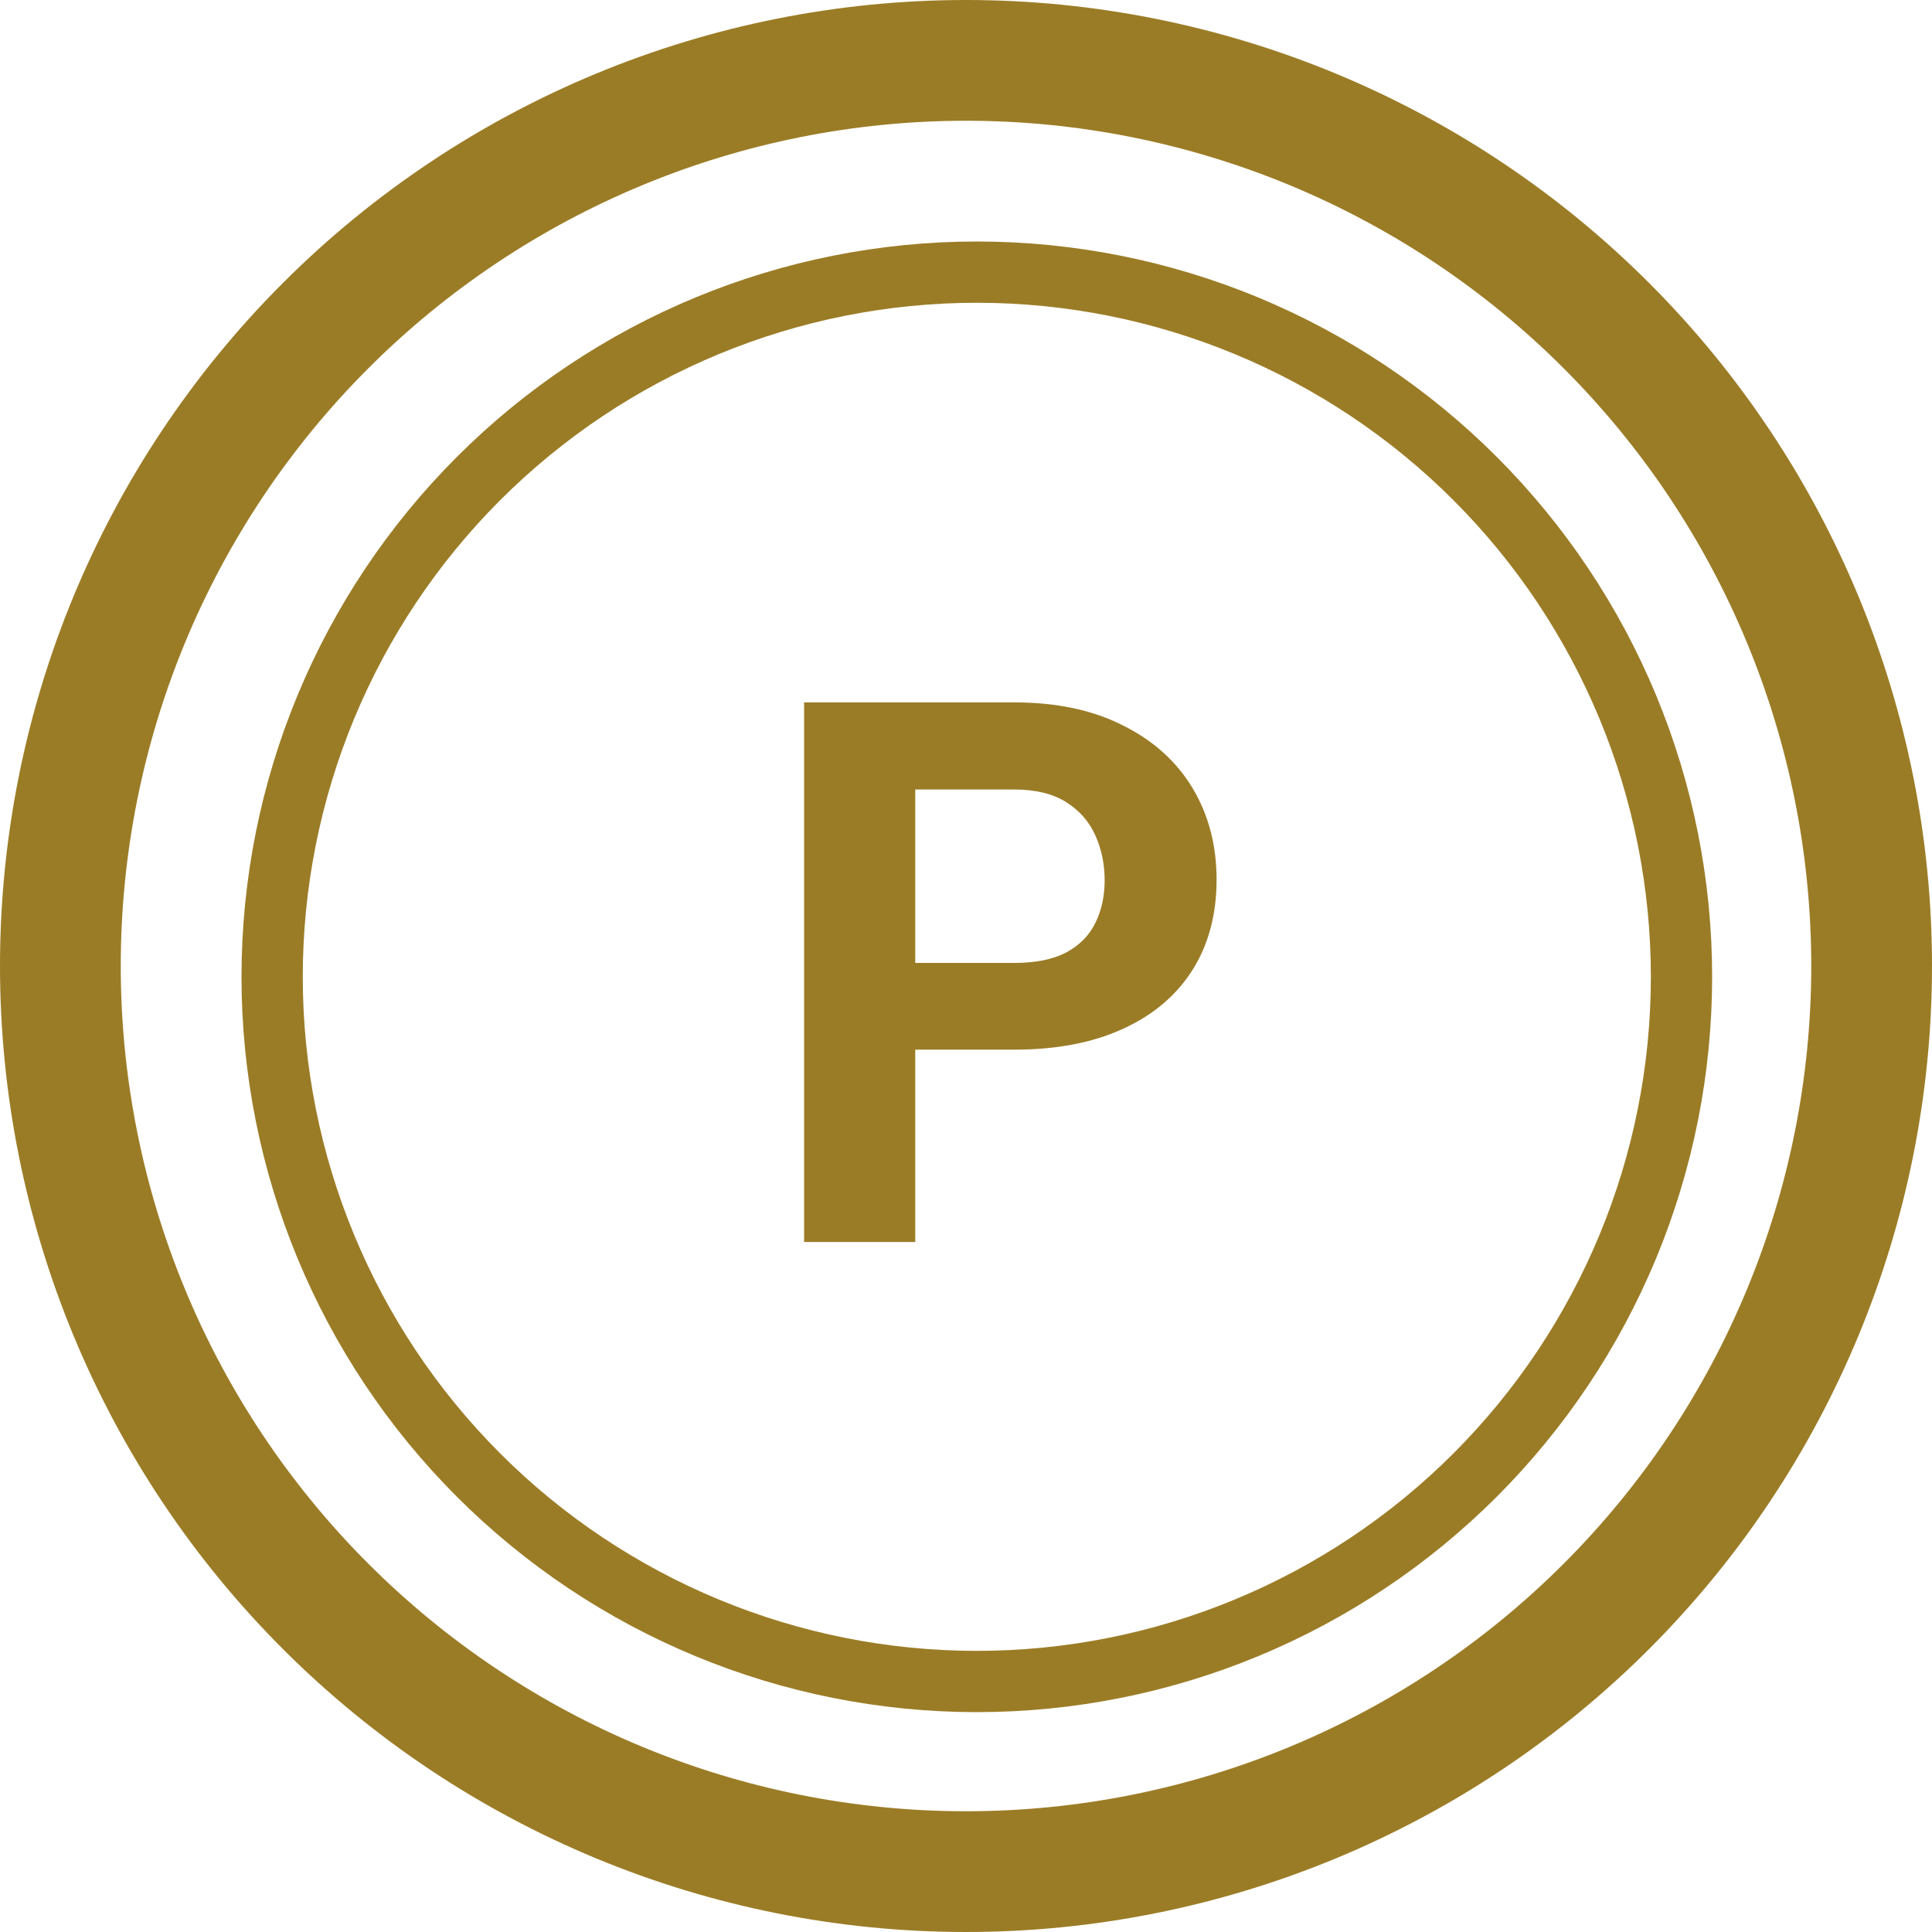
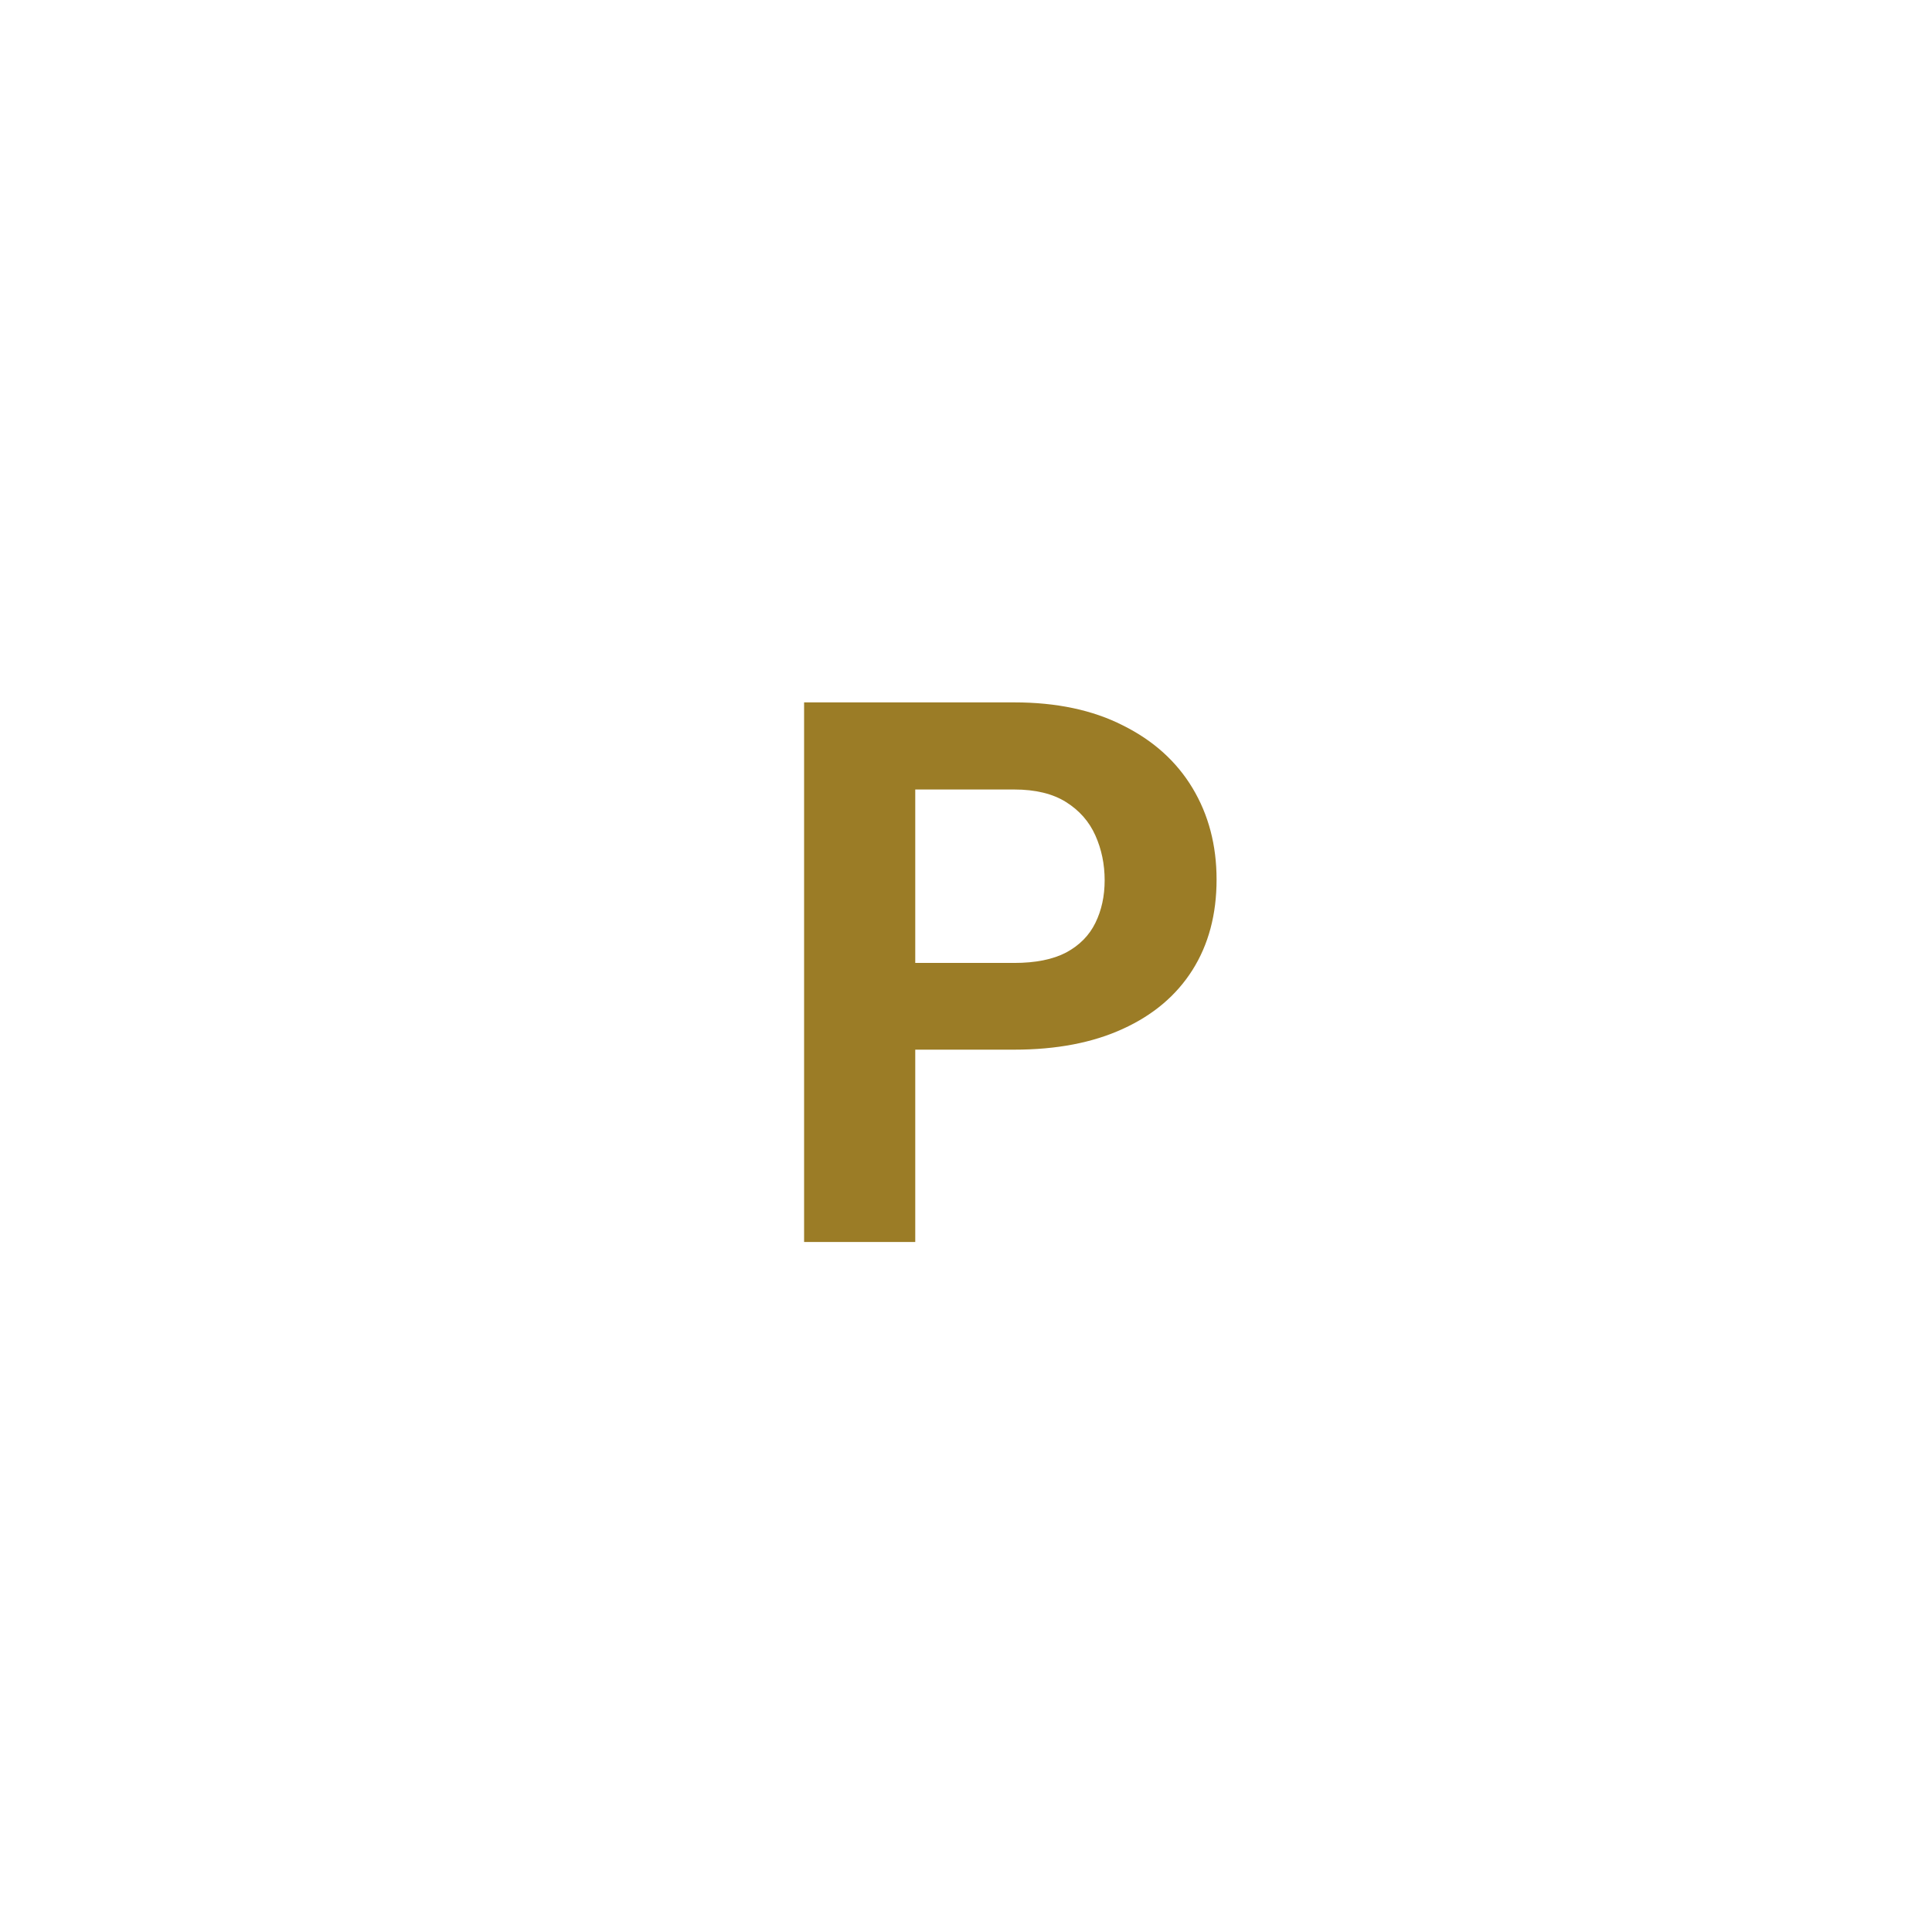
<svg xmlns="http://www.w3.org/2000/svg" width="56" height="56" viewBox="0 0 56 56" fill="none">
-   <path d="M28 52.5C21.502 52.5 15.271 49.919 10.676 45.324C6.081 40.73 3.5 34.498 3.5 28C3.5 21.502 6.081 15.271 10.676 10.676C15.271 6.081 21.502 3.5 28 3.5C34.498 3.5 40.73 6.081 45.324 10.676C49.919 15.271 52.5 21.502 52.5 28C52.5 34.498 49.919 40.73 45.324 45.324C40.73 49.919 34.498 52.5 28 52.5ZM28 56C35.426 56 42.548 53.05 47.799 47.799C53.05 42.548 56 35.426 56 28C56 20.574 53.05 13.452 47.799 8.201C42.548 2.95 35.426 0 28 0C20.574 0 13.452 2.95 8.201 8.201C2.95 13.452 0 20.574 0 28C0 35.426 2.95 42.548 8.201 47.799C13.452 53.05 20.574 56 28 56Z" fill="#9B7C26" />
-   <path d="M28.313 47.851C23.132 47.851 18.162 45.792 14.498 42.128C10.835 38.464 8.776 33.495 8.776 28.313C8.776 23.132 10.835 18.162 14.498 14.498C18.162 10.835 23.132 8.776 28.313 8.776C33.495 8.776 38.464 10.835 42.128 14.498C45.792 18.162 47.851 23.132 47.851 28.313C47.851 33.495 45.792 38.464 42.128 42.128C38.464 45.792 33.495 47.851 28.313 47.851ZM28.313 49.627C31.112 49.627 33.884 49.076 36.47 48.005C39.056 46.933 41.405 45.363 43.384 43.384C45.363 41.405 46.933 39.056 48.005 36.47C49.076 33.884 49.627 31.112 49.627 28.313C49.627 25.515 49.076 22.743 48.005 20.157C46.933 17.571 45.363 15.222 43.384 13.243C41.405 11.263 39.056 9.693 36.47 8.622C33.884 7.551 31.112 7 28.313 7C22.661 7 17.24 9.246 13.243 13.243C9.246 17.24 7 22.661 7 28.313C7 33.966 9.246 39.387 13.243 43.384C17.24 47.381 22.661 49.627 28.313 49.627Z" fill="#9B7C26" />
  <path d="M29.398 30.425H25.412V27.911H29.398C30.013 27.911 30.515 27.811 30.901 27.61C31.288 27.403 31.571 27.116 31.75 26.751C31.929 26.386 32.019 25.974 32.019 25.516C32.019 25.05 31.929 24.617 31.75 24.216C31.571 23.815 31.288 23.492 30.901 23.249C30.515 23.006 30.013 22.884 29.398 22.884H26.529V36H23.307V20.359H29.398C30.622 20.359 31.671 20.581 32.545 21.025C33.426 21.462 34.099 22.067 34.565 22.841C35.03 23.614 35.263 24.499 35.263 25.494C35.263 26.504 35.03 27.378 34.565 28.115C34.099 28.853 33.426 29.422 32.545 29.823C31.671 30.224 30.622 30.425 29.398 30.425Z" fill="#9B7C26" />
</svg>